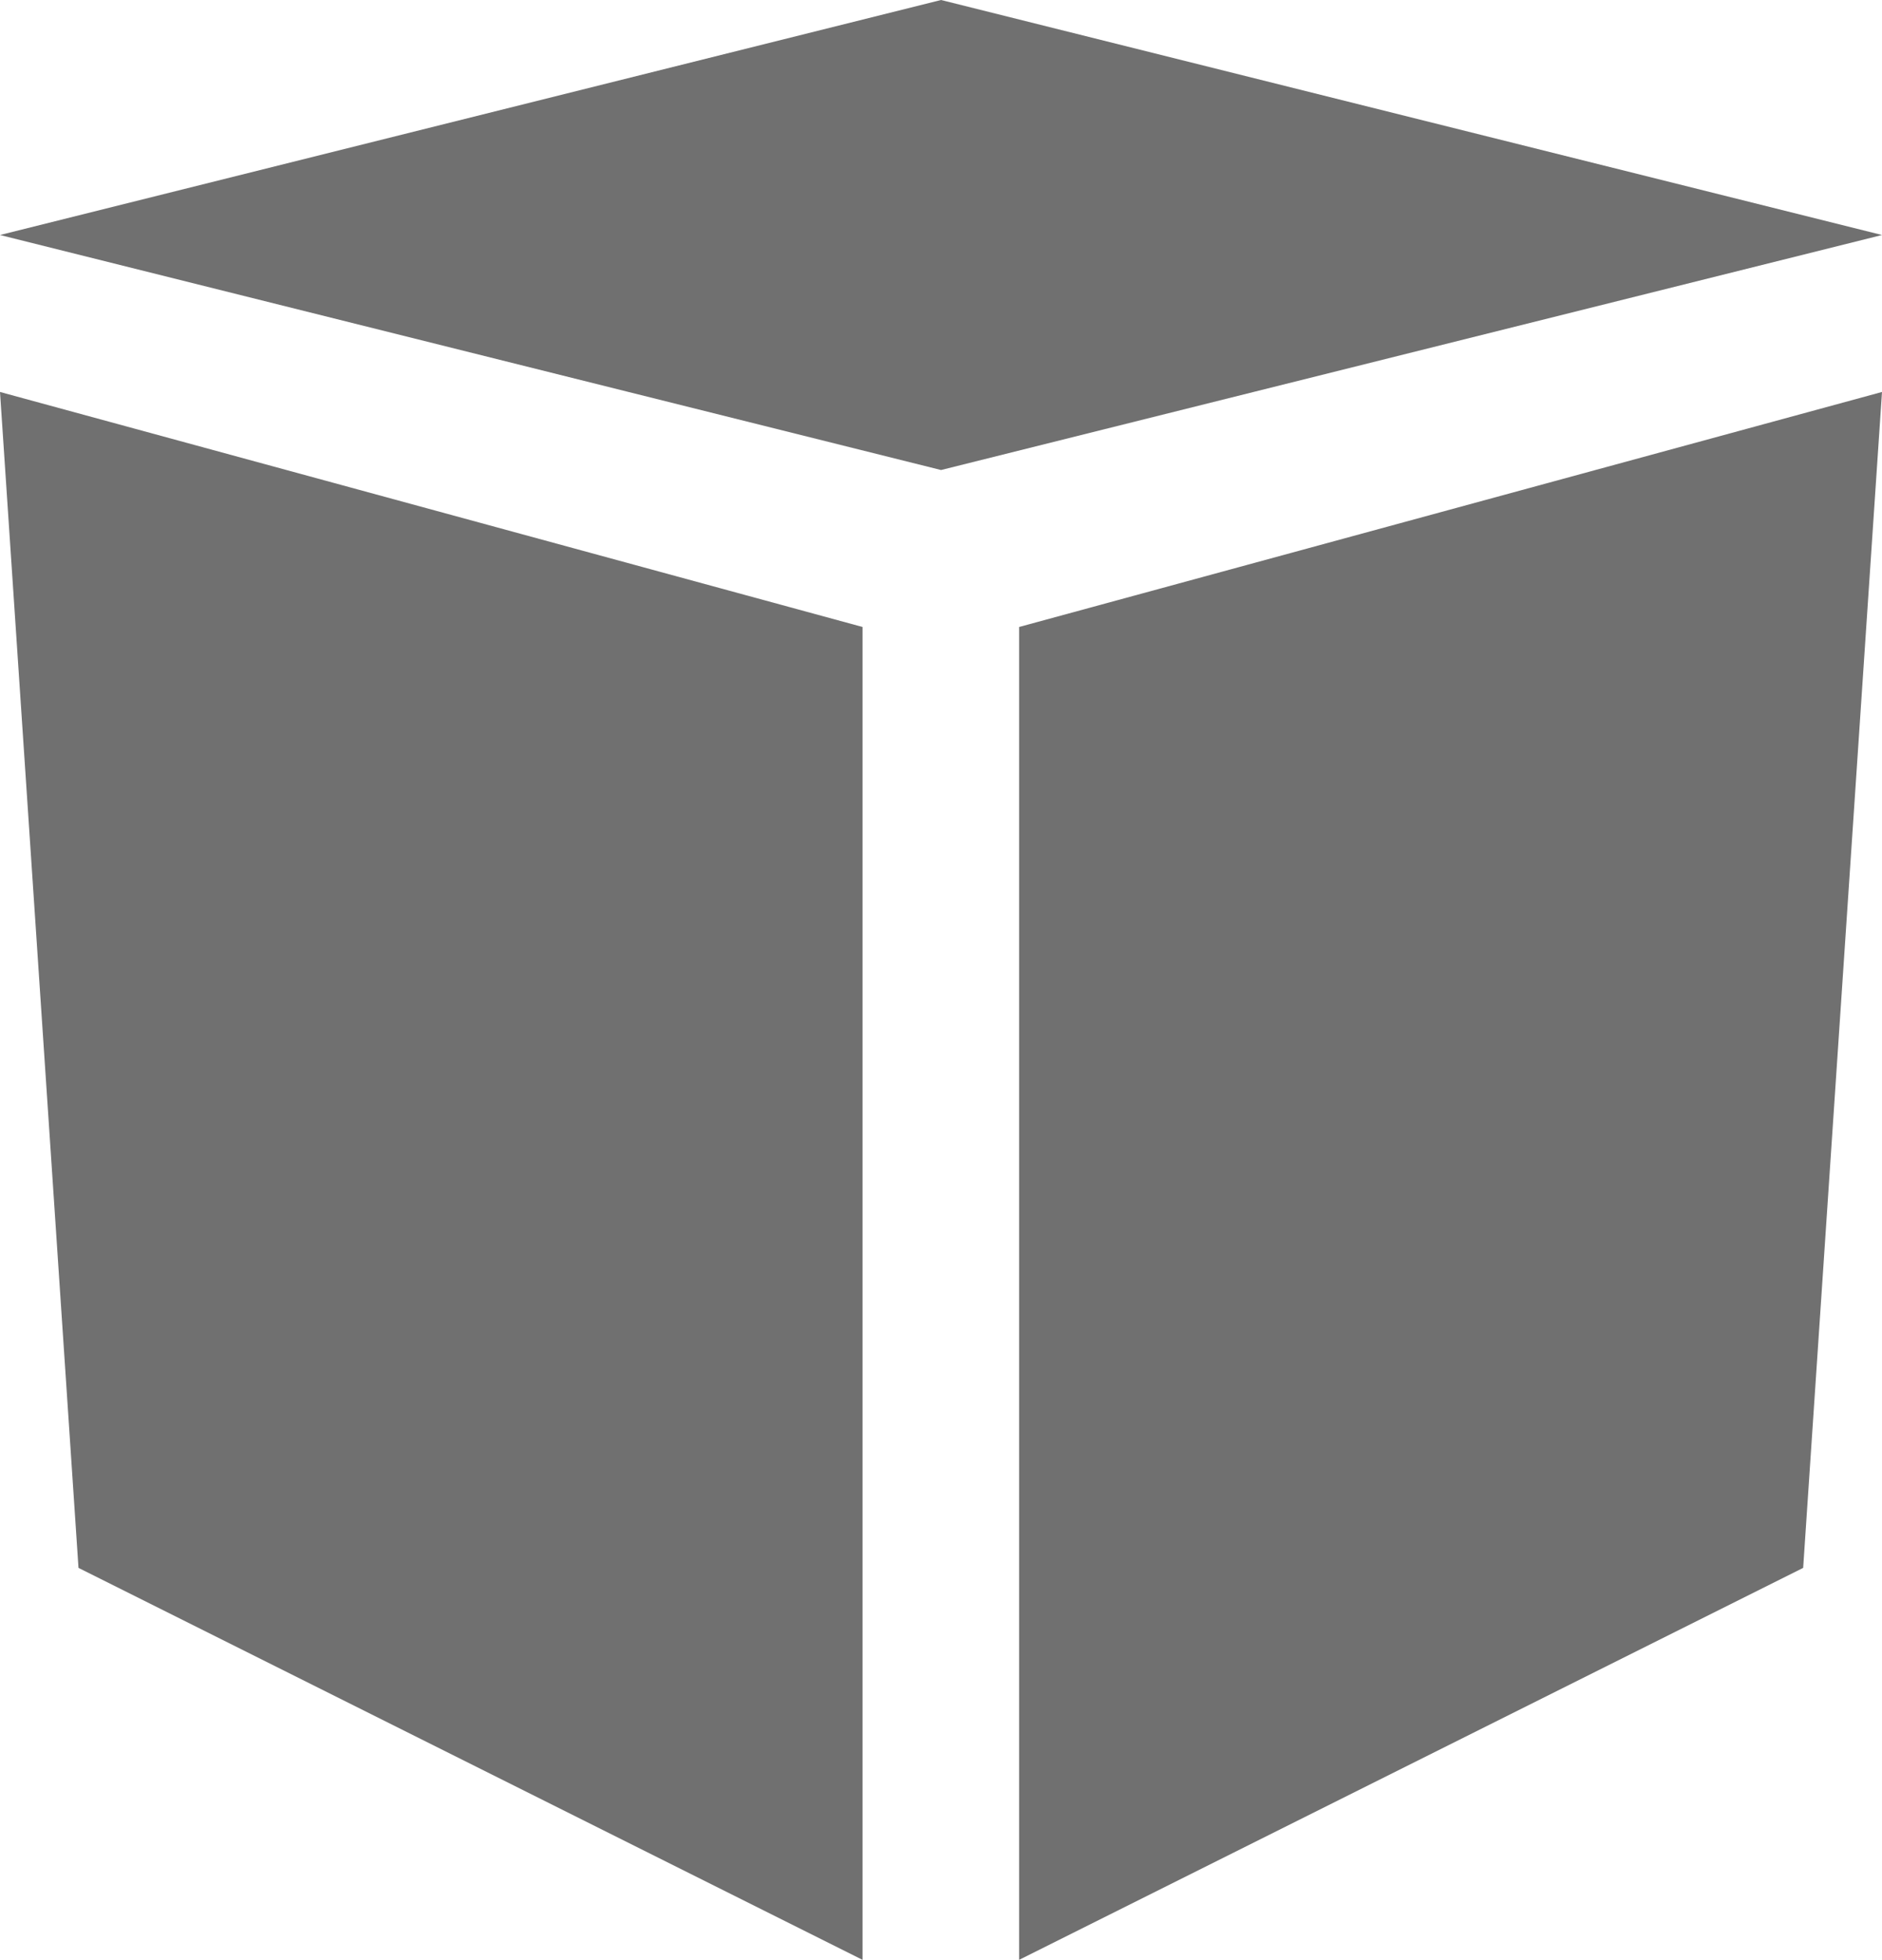
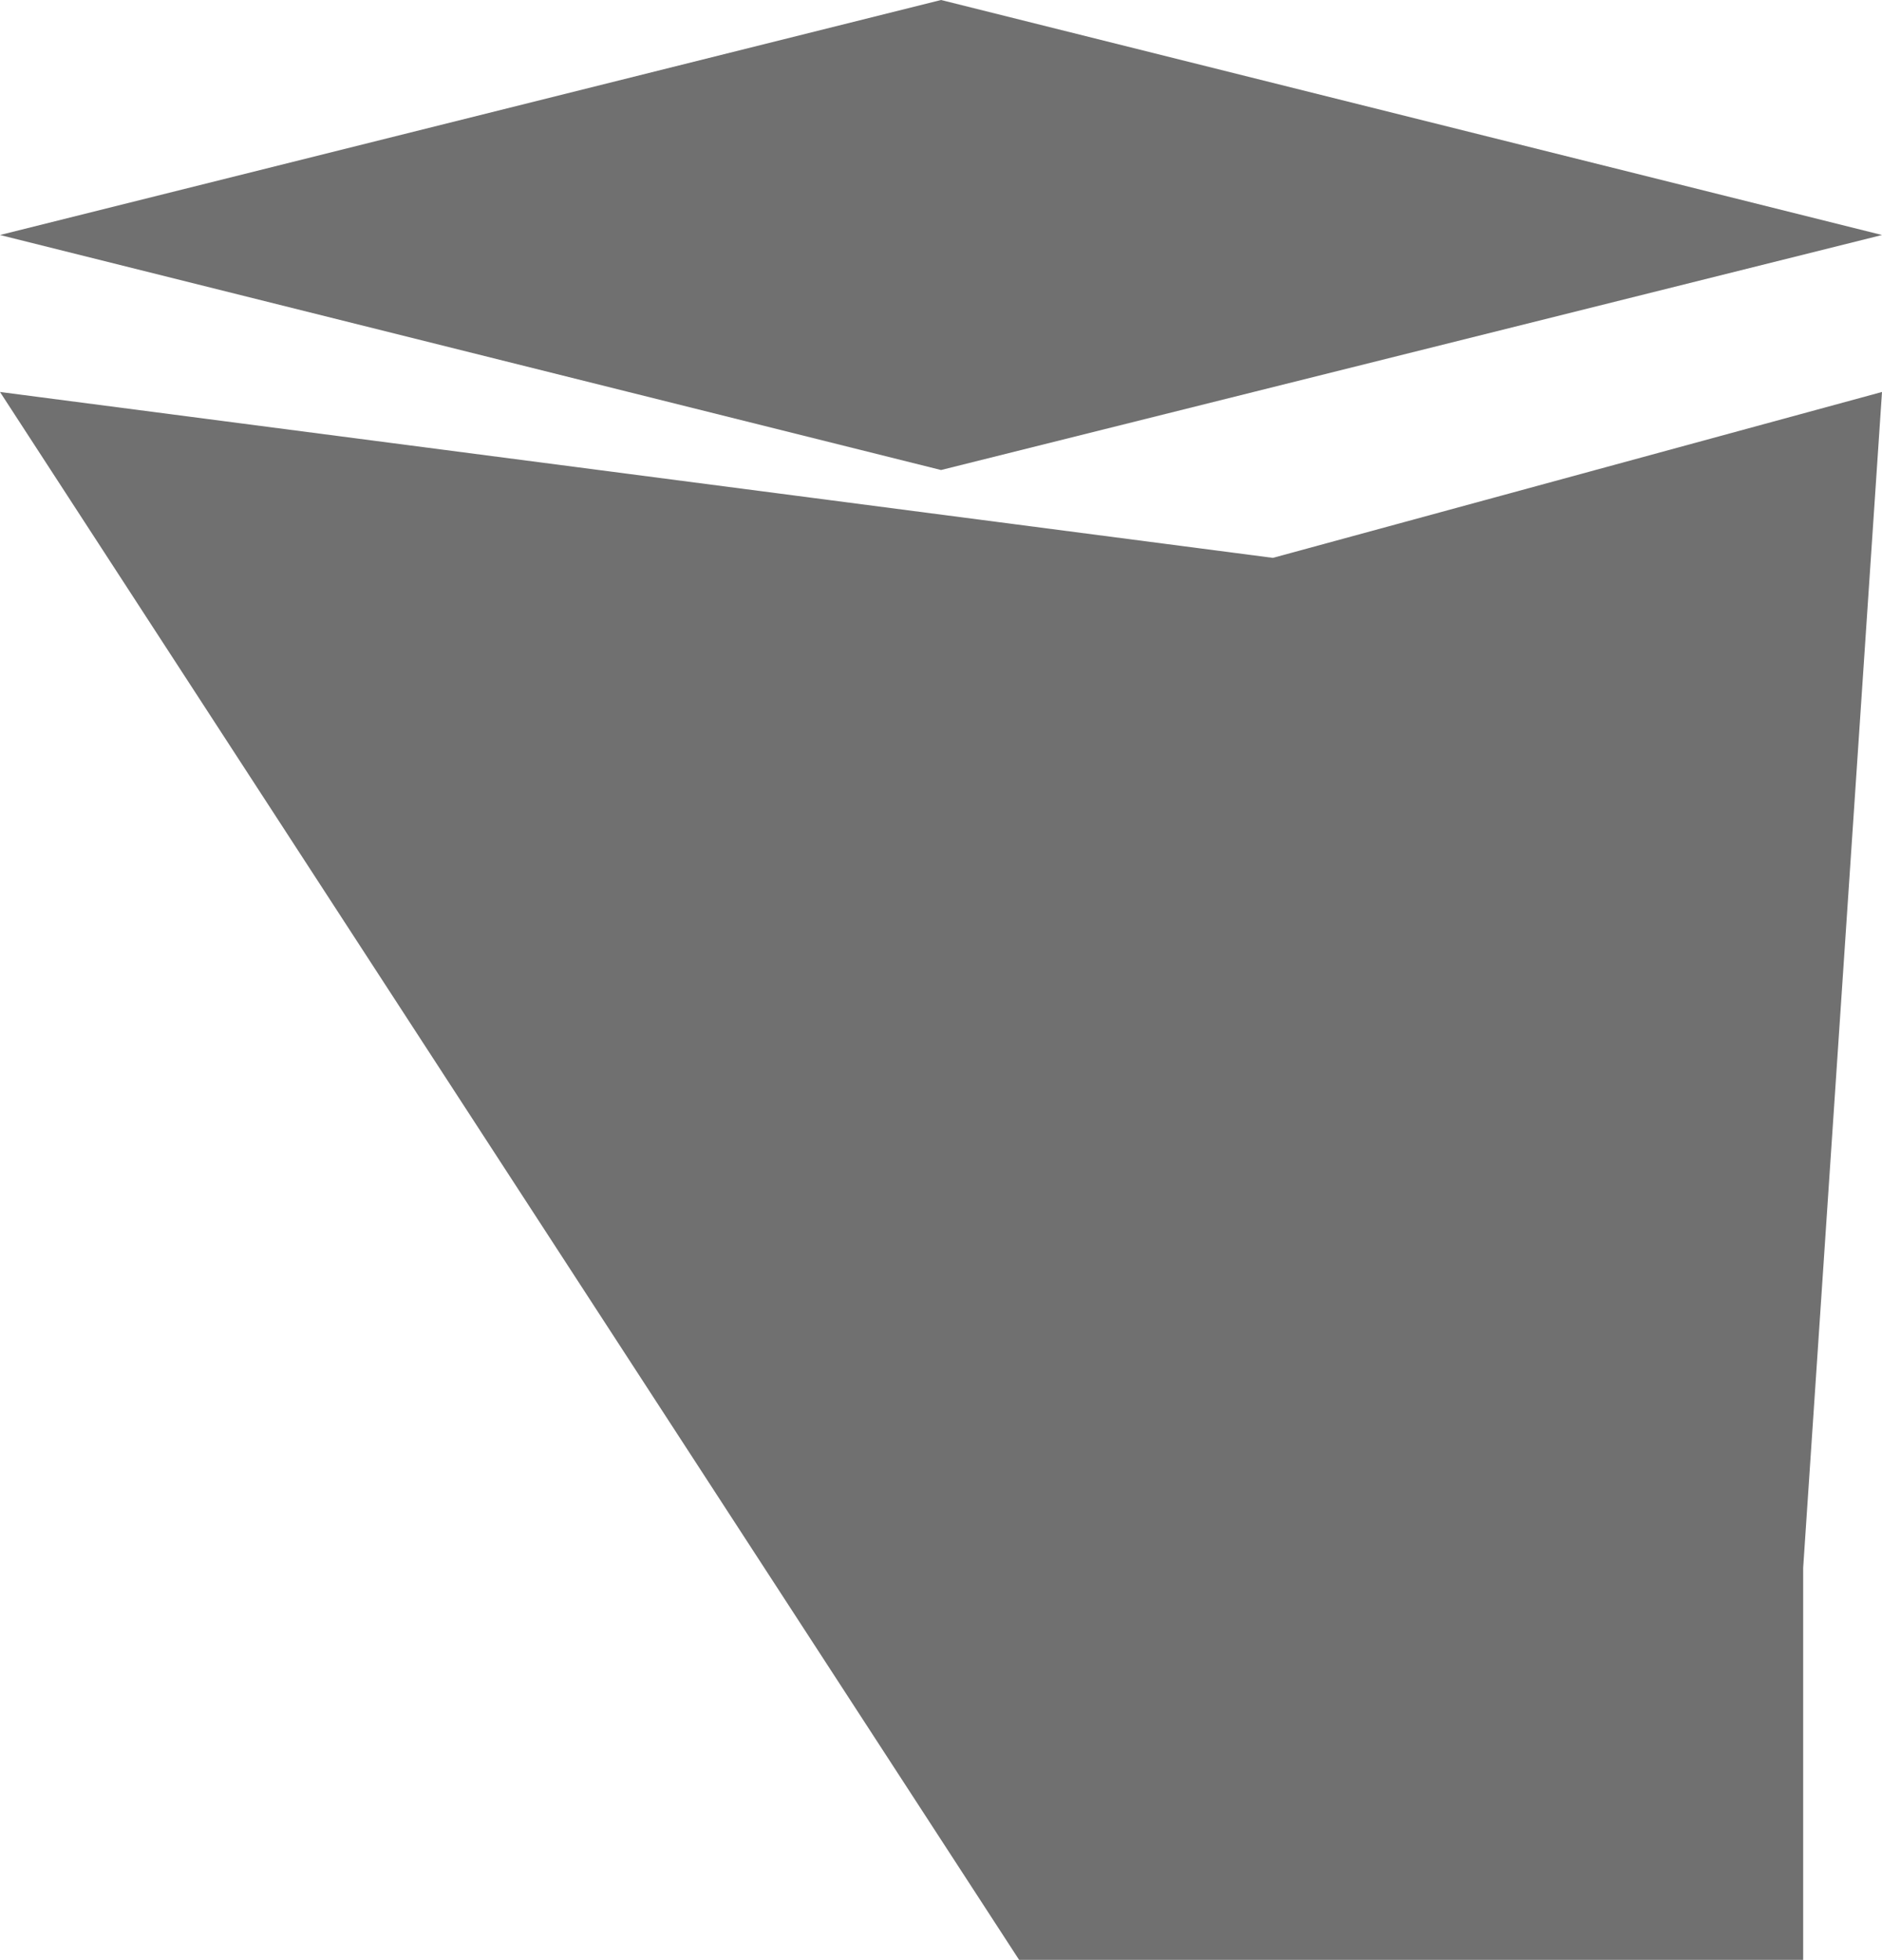
<svg xmlns="http://www.w3.org/2000/svg" width="21.867" height="22.775" viewBox="0 0 21.867 22.775">
-   <path d="M12.474,22.775l9.11-4.555L22.5,4.555,12.474,7.286V22.775ZM1.545,18.22l9.11,4.555V7.286L.633,4.555ZM11.567,0,.633,2.731,11.567,5.462,22.5,2.731Z" transform="translate(-0.633)" fill="#707070" />
+   <path d="M12.474,22.775l9.11-4.555L22.5,4.555,12.474,7.286V22.775Zl9.11,4.555V7.286L.633,4.555ZM11.567,0,.633,2.731,11.567,5.462,22.5,2.731Z" transform="translate(-0.633)" fill="#707070" />
</svg>